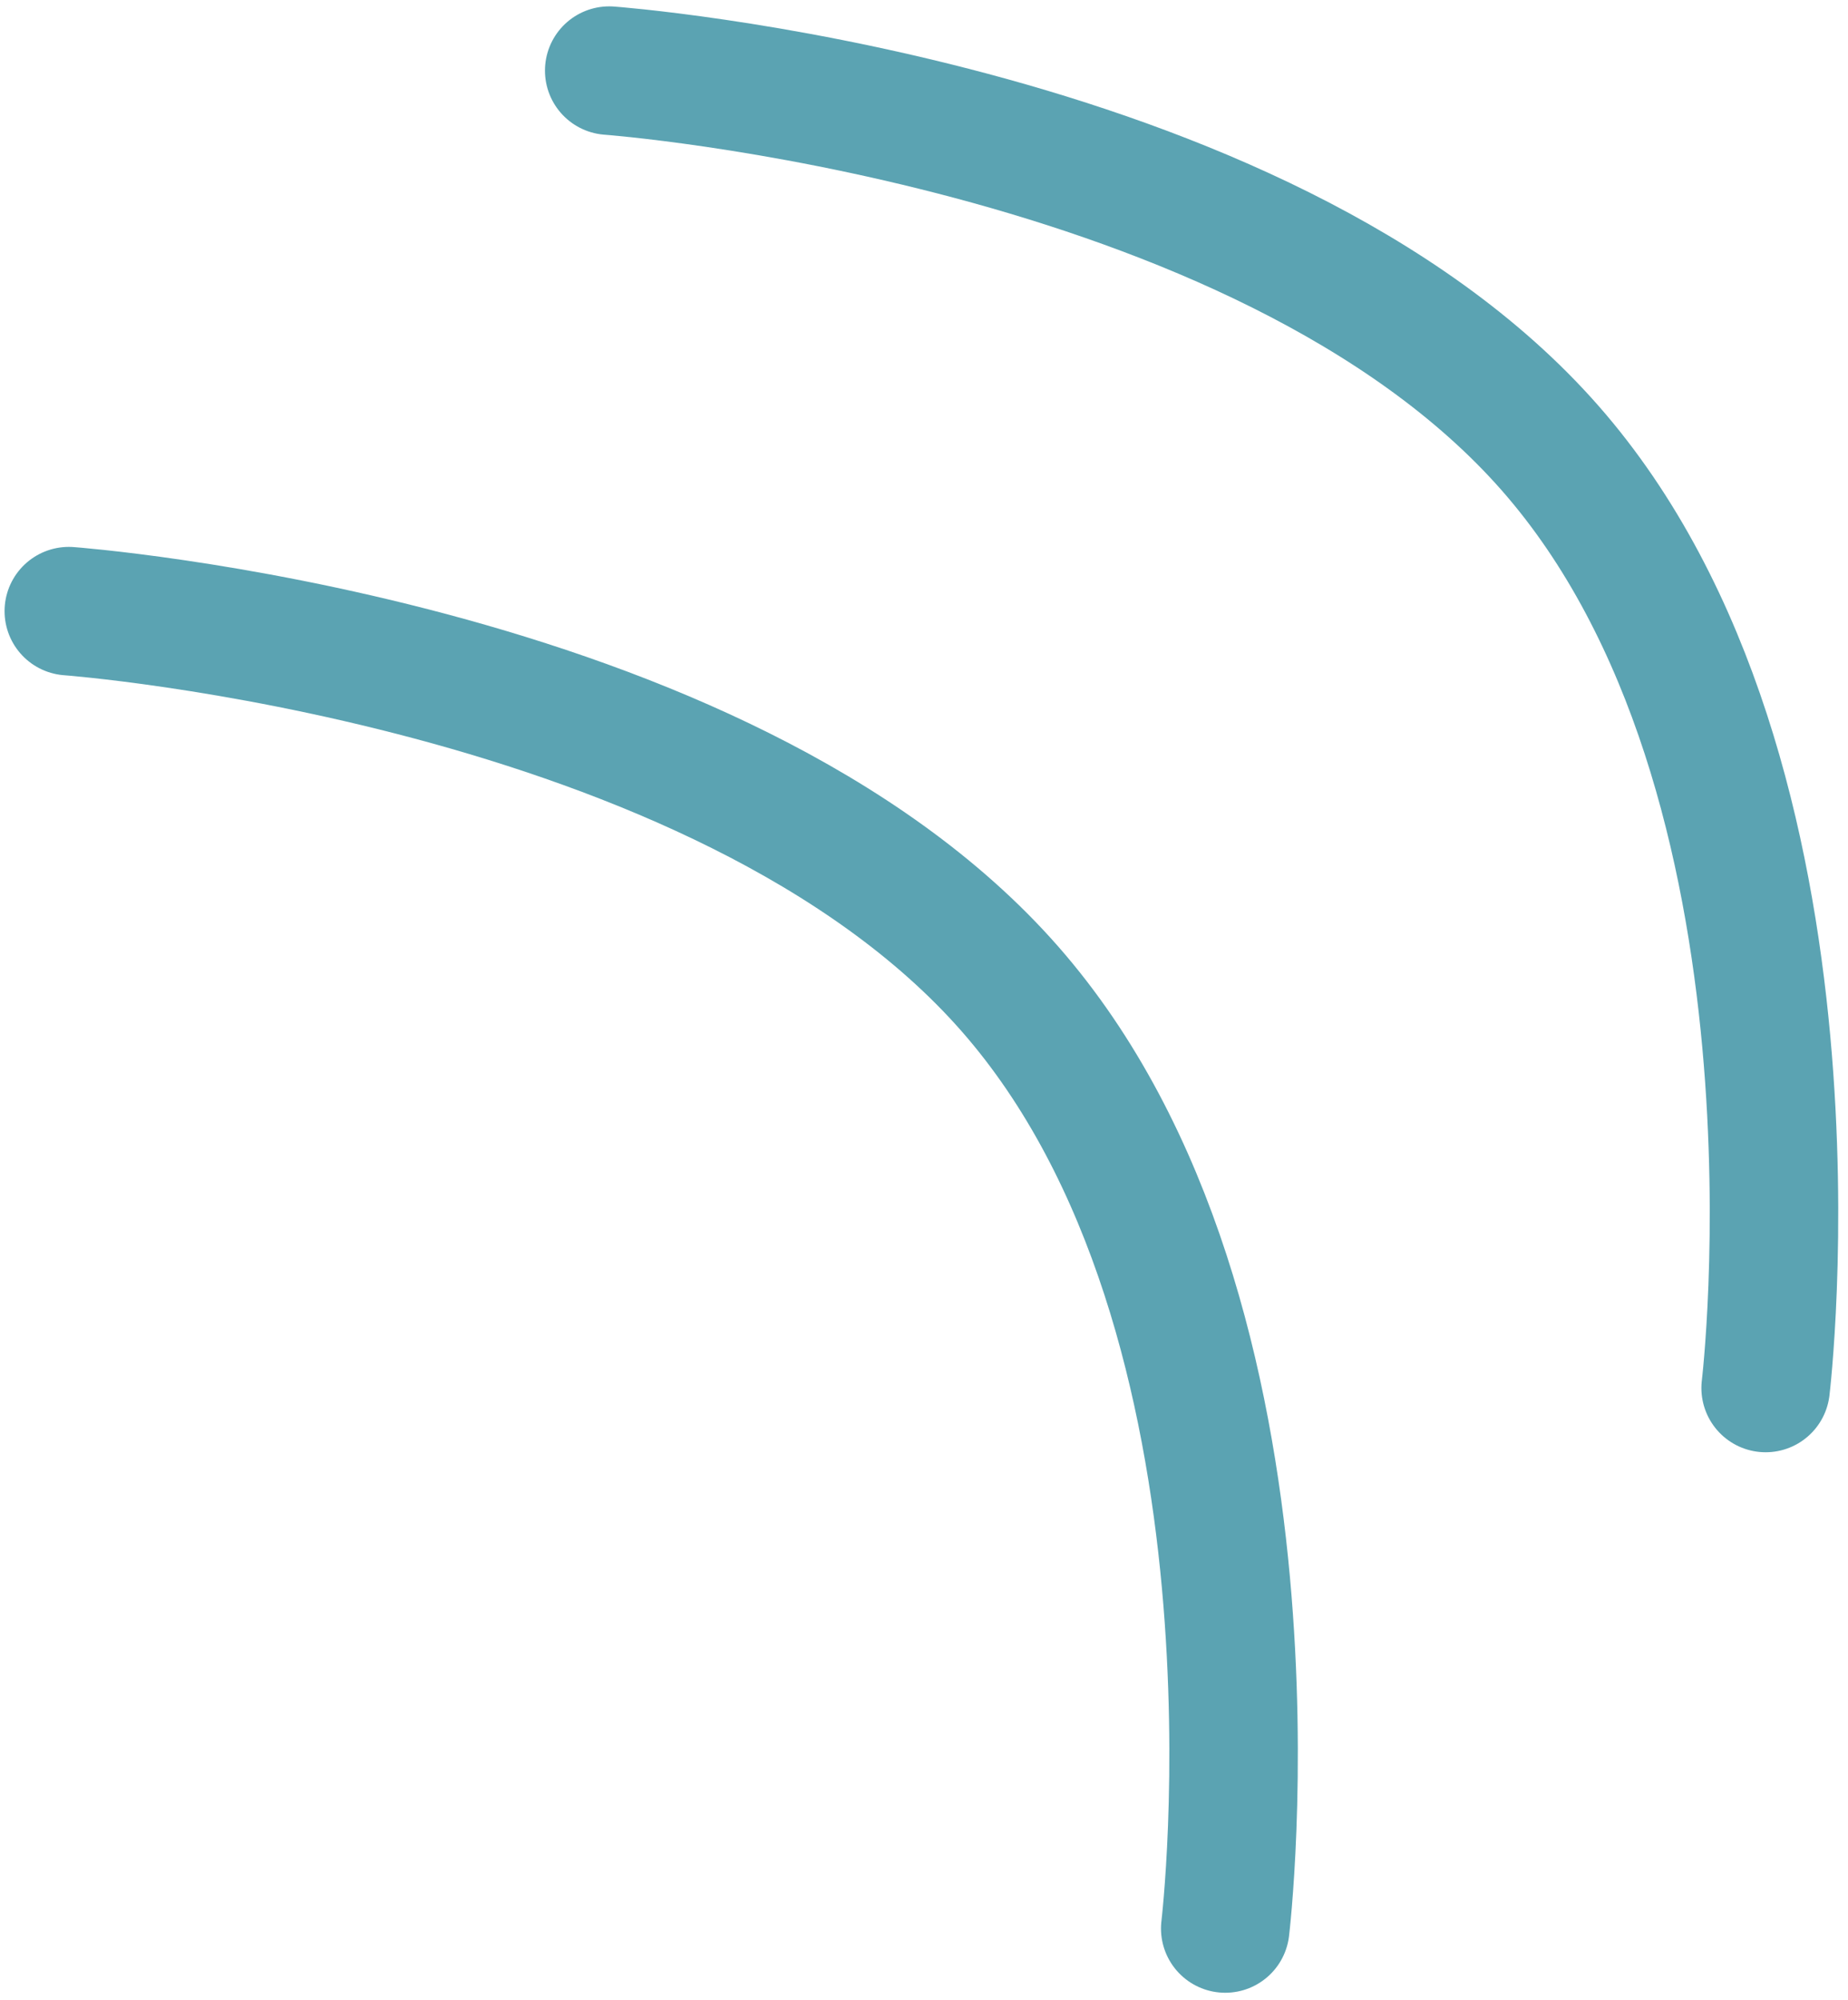
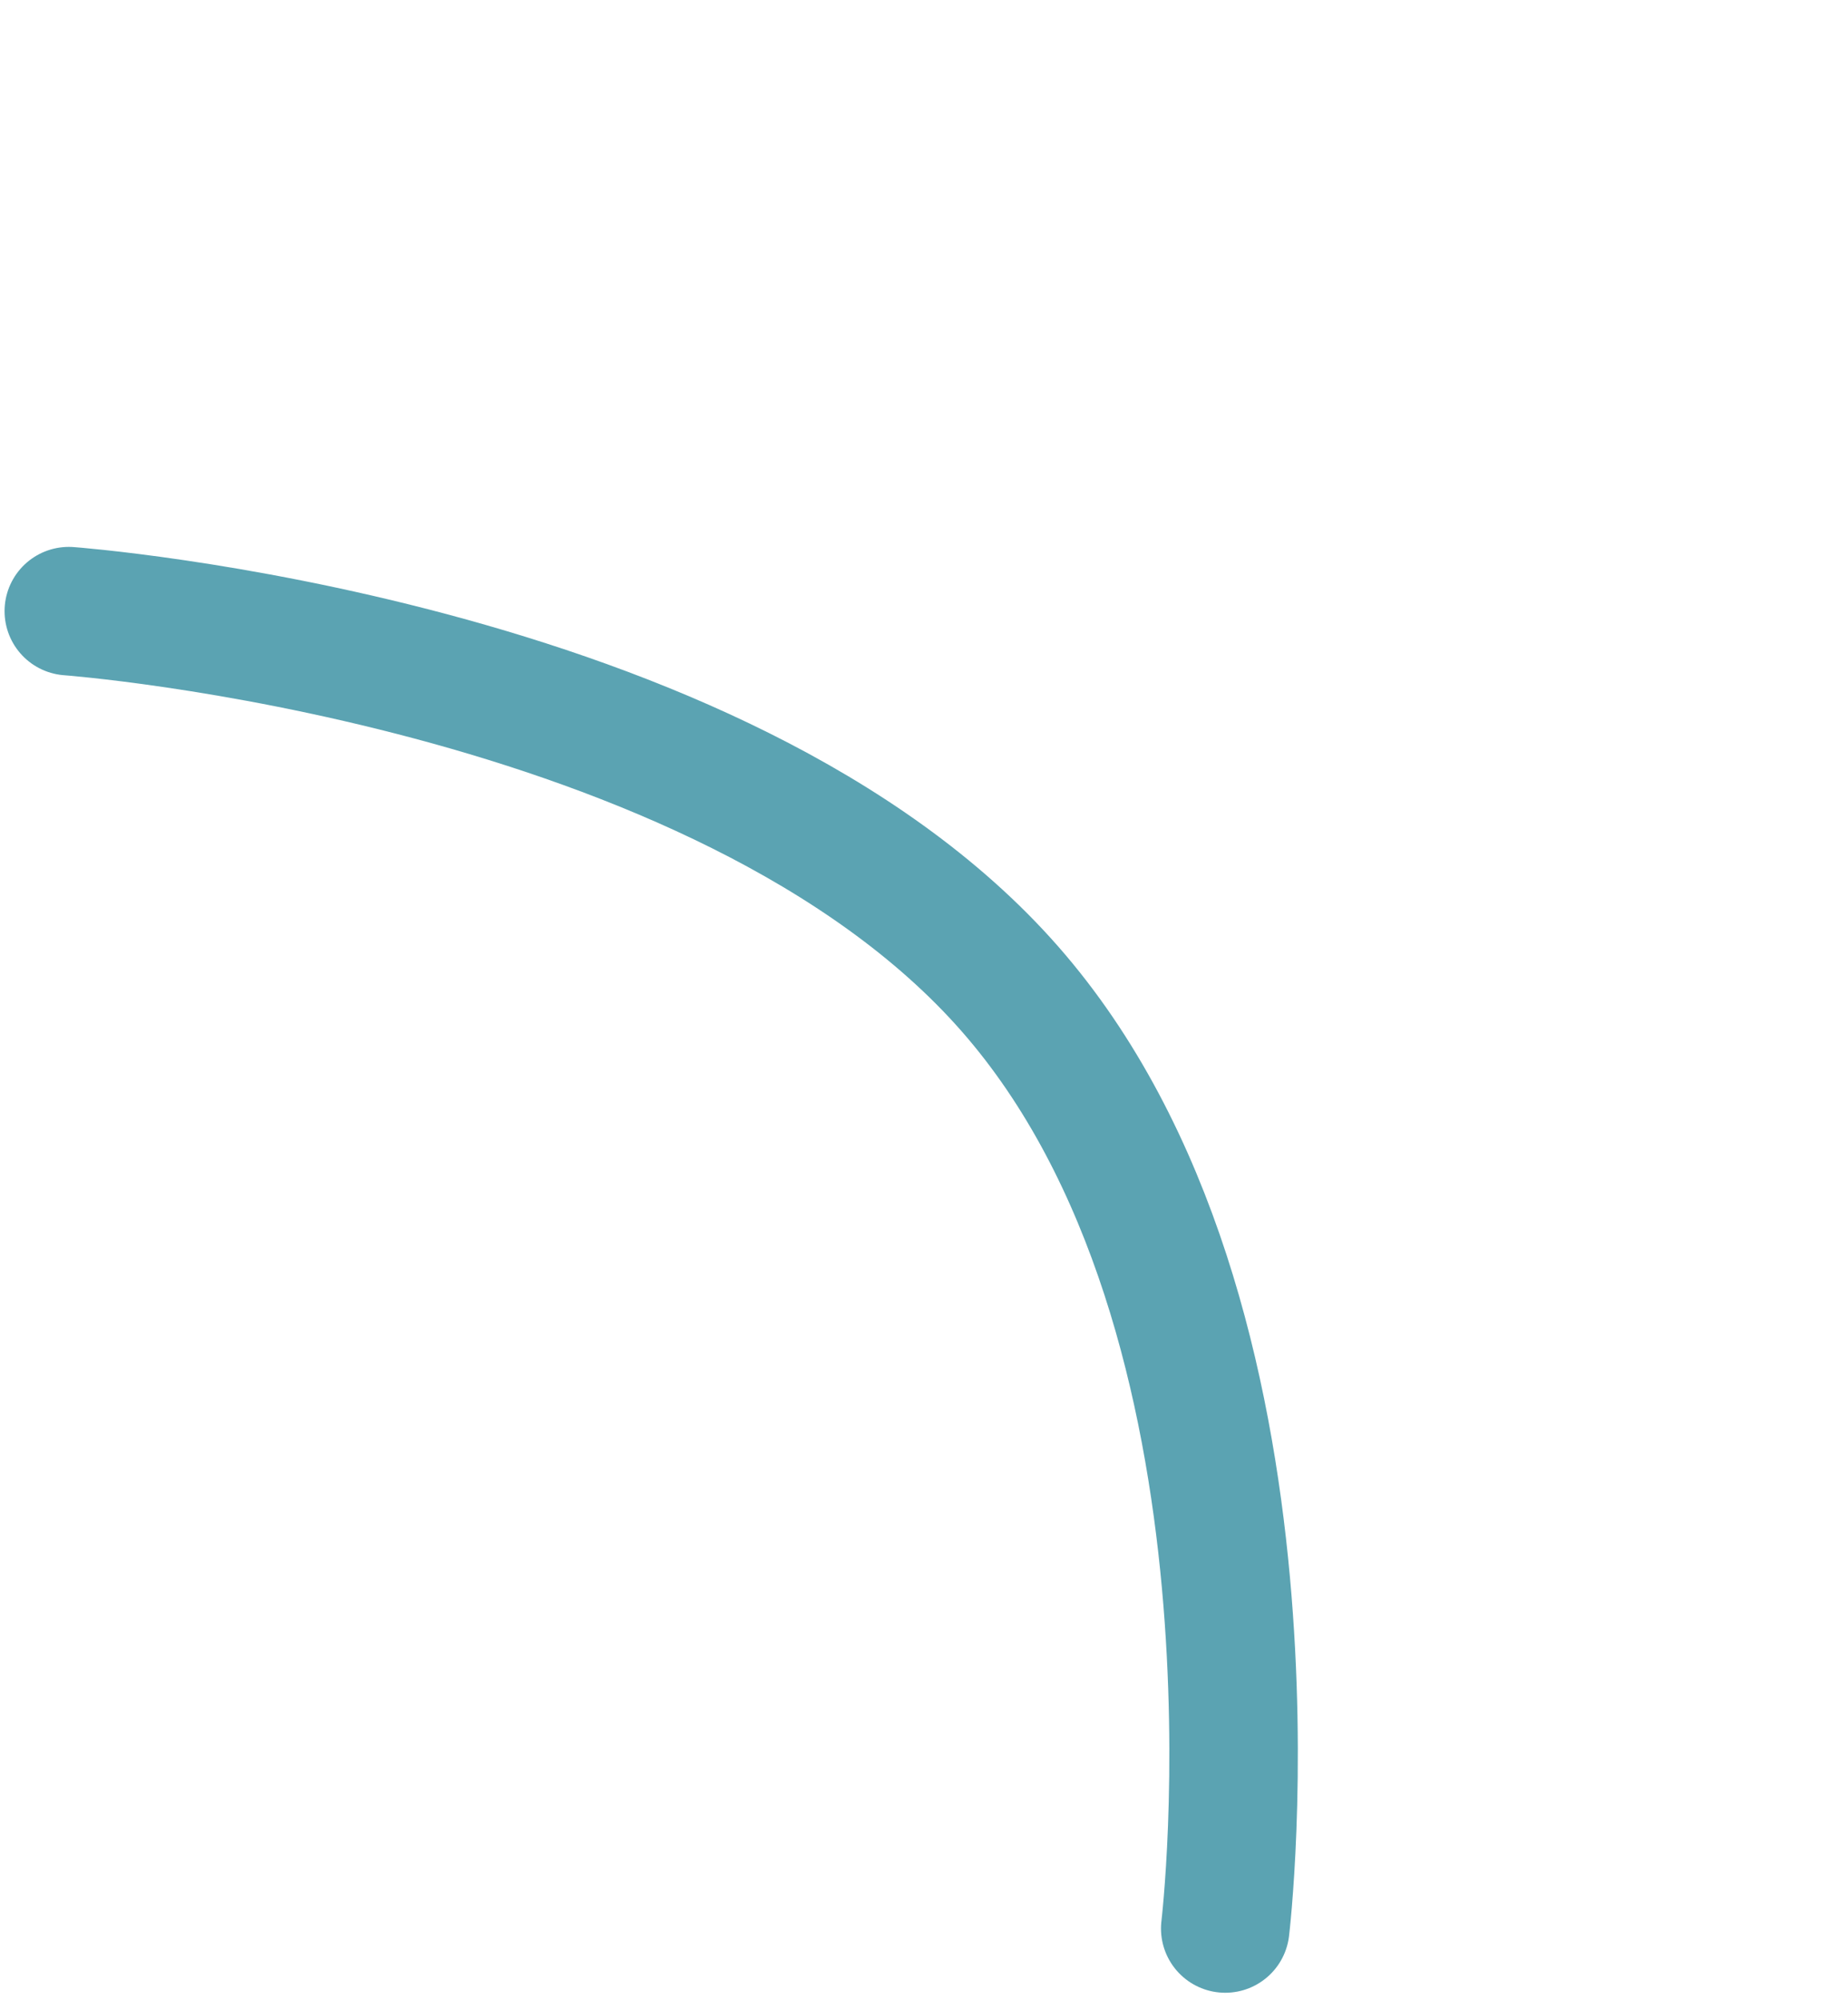
<svg xmlns="http://www.w3.org/2000/svg" version="1.1" id="Calque_1" x="0px" y="0px" width="57.529px" height="62.246px" viewBox="0 -16.879 57.529 62.246" enable-background="new 0 -16.879 57.529 62.246" xml:space="preserve">
  <path id="Tracé_2496" fill="none" stroke="#5BA3B2" stroke-width="4" stroke-linecap="round" d="M2.142,2.142  c0,0,20.29,1.5,29.29,11.748c9,10.249,6.71,29.252,6.71,29.252" />
-   <path id="Tracé_2496_1_" fill="none" stroke="#5BA3B2" stroke-width="4" stroke-linecap="round" d="M18.965-14.681  c0,0,20.29,1.5,29.29,11.748c9,10.249,6.71,29.253,6.71,29.253" />
</svg>